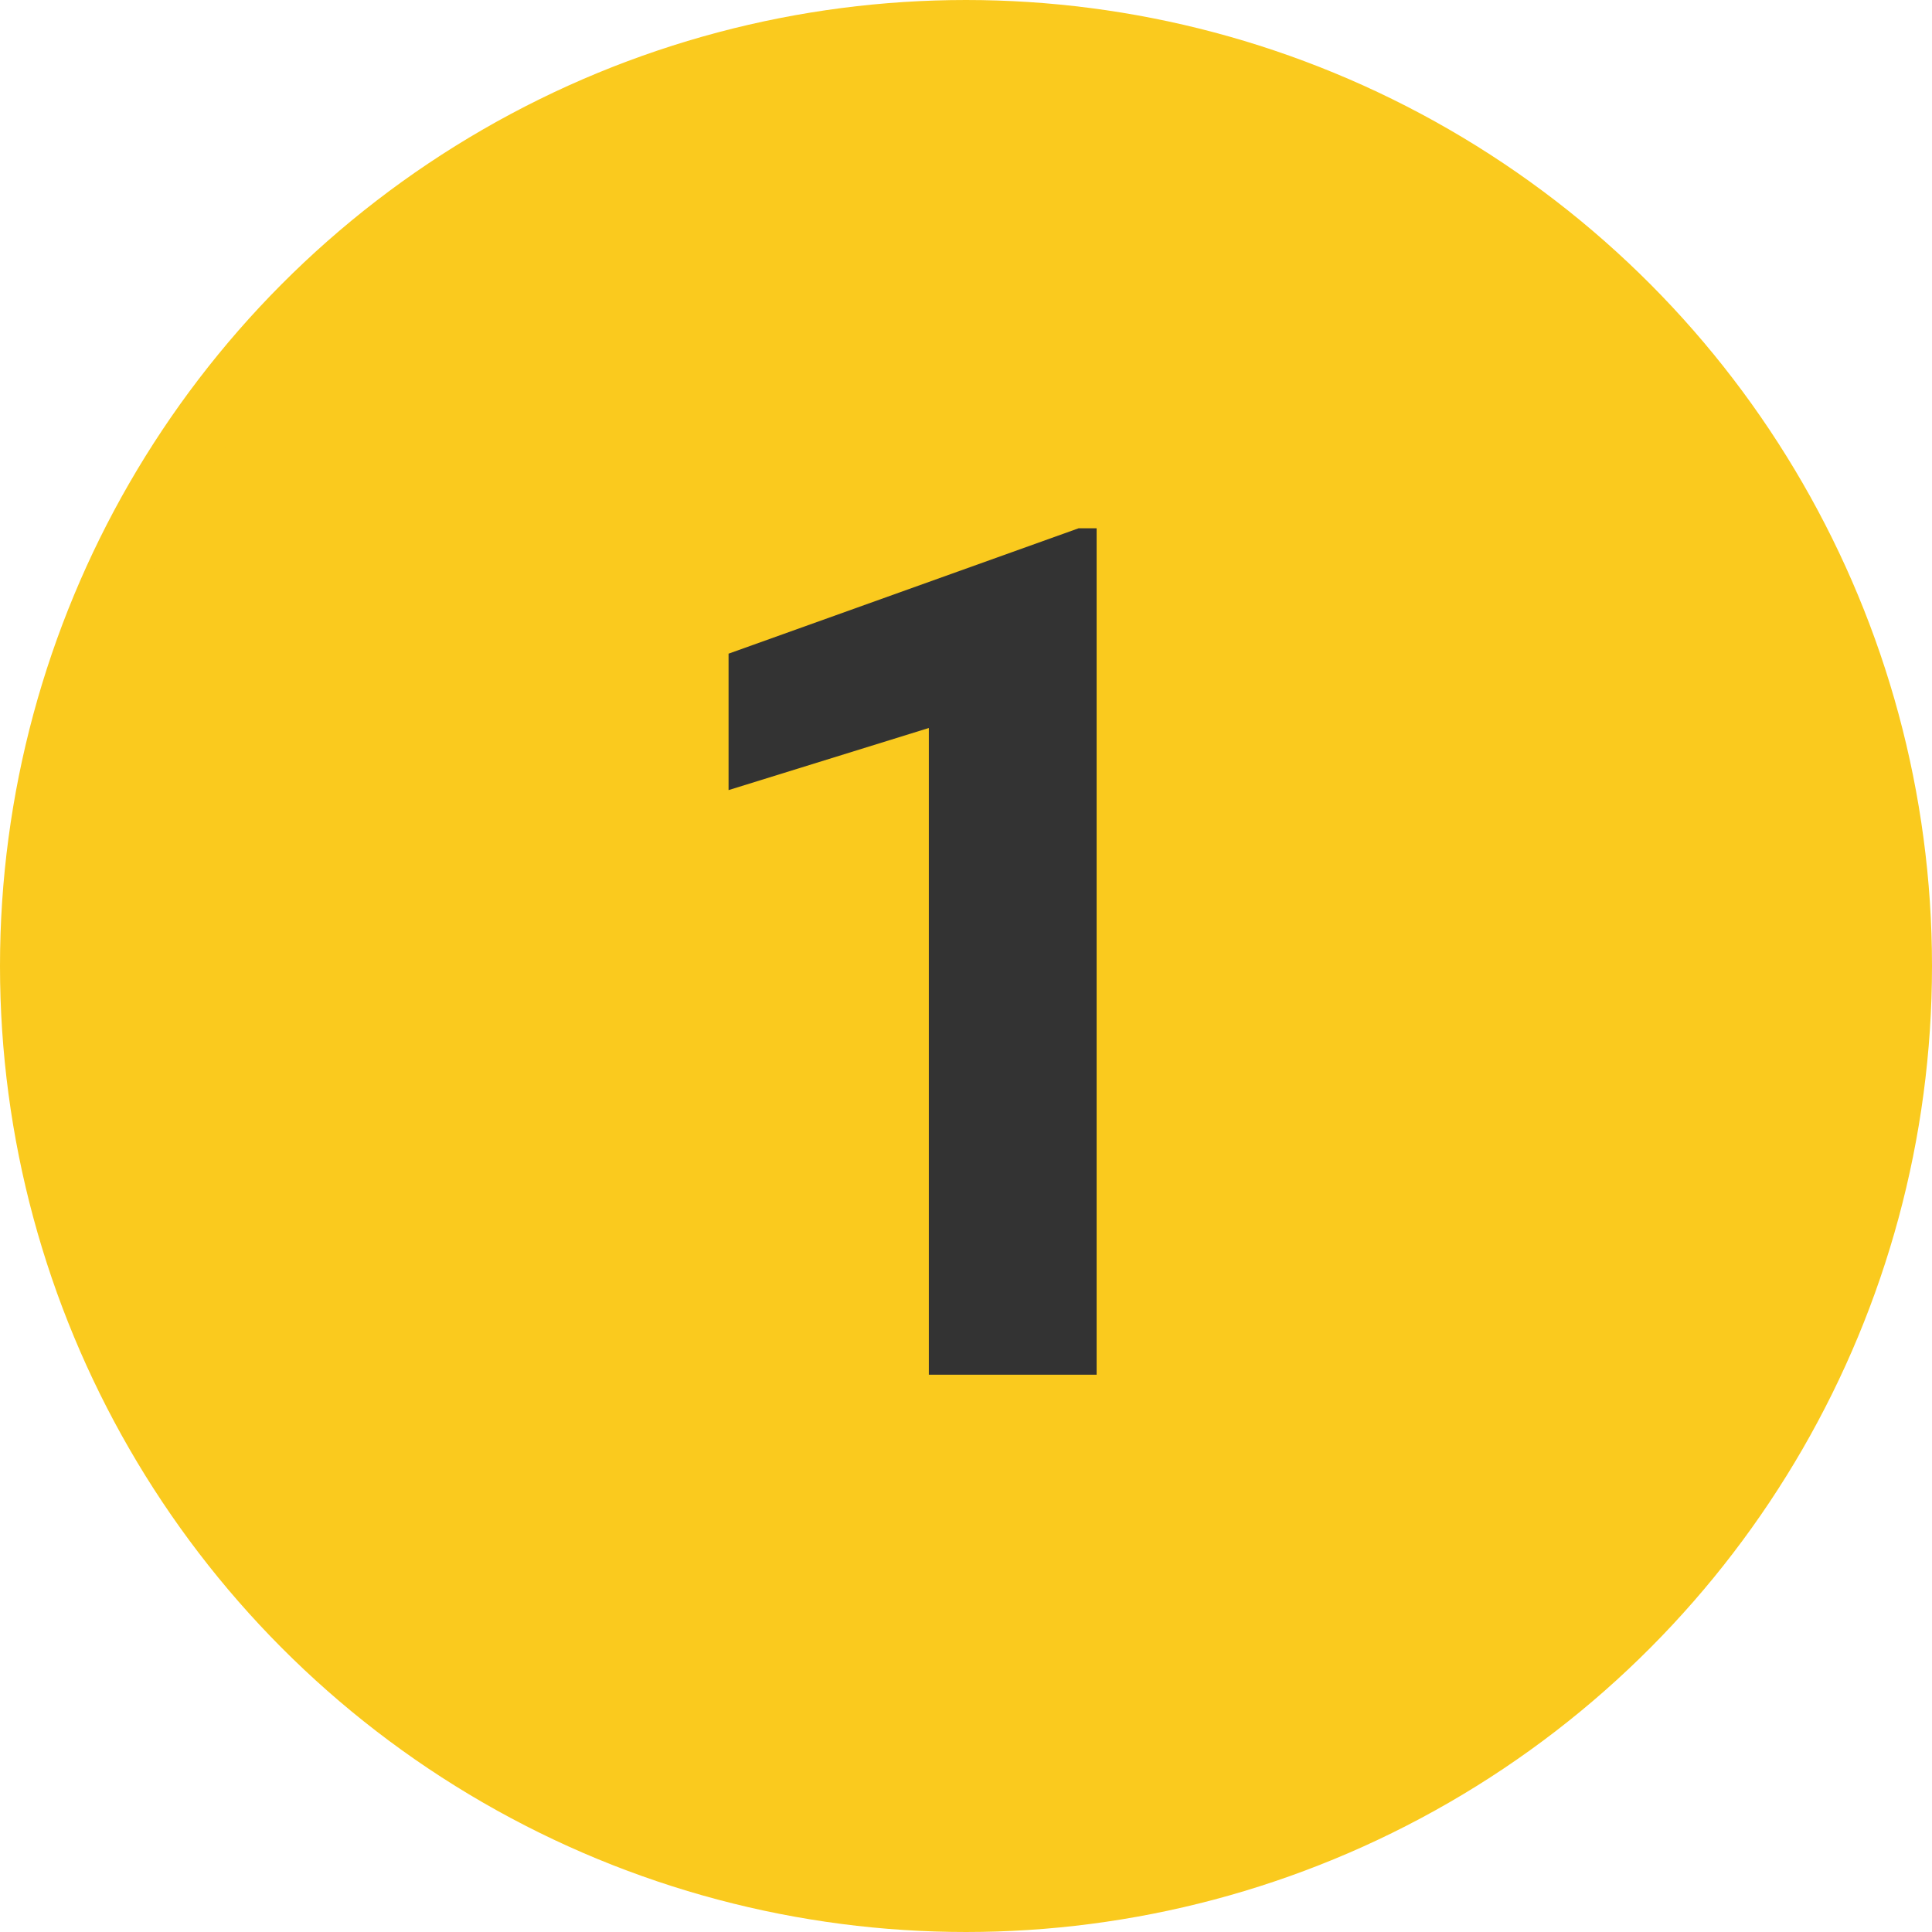
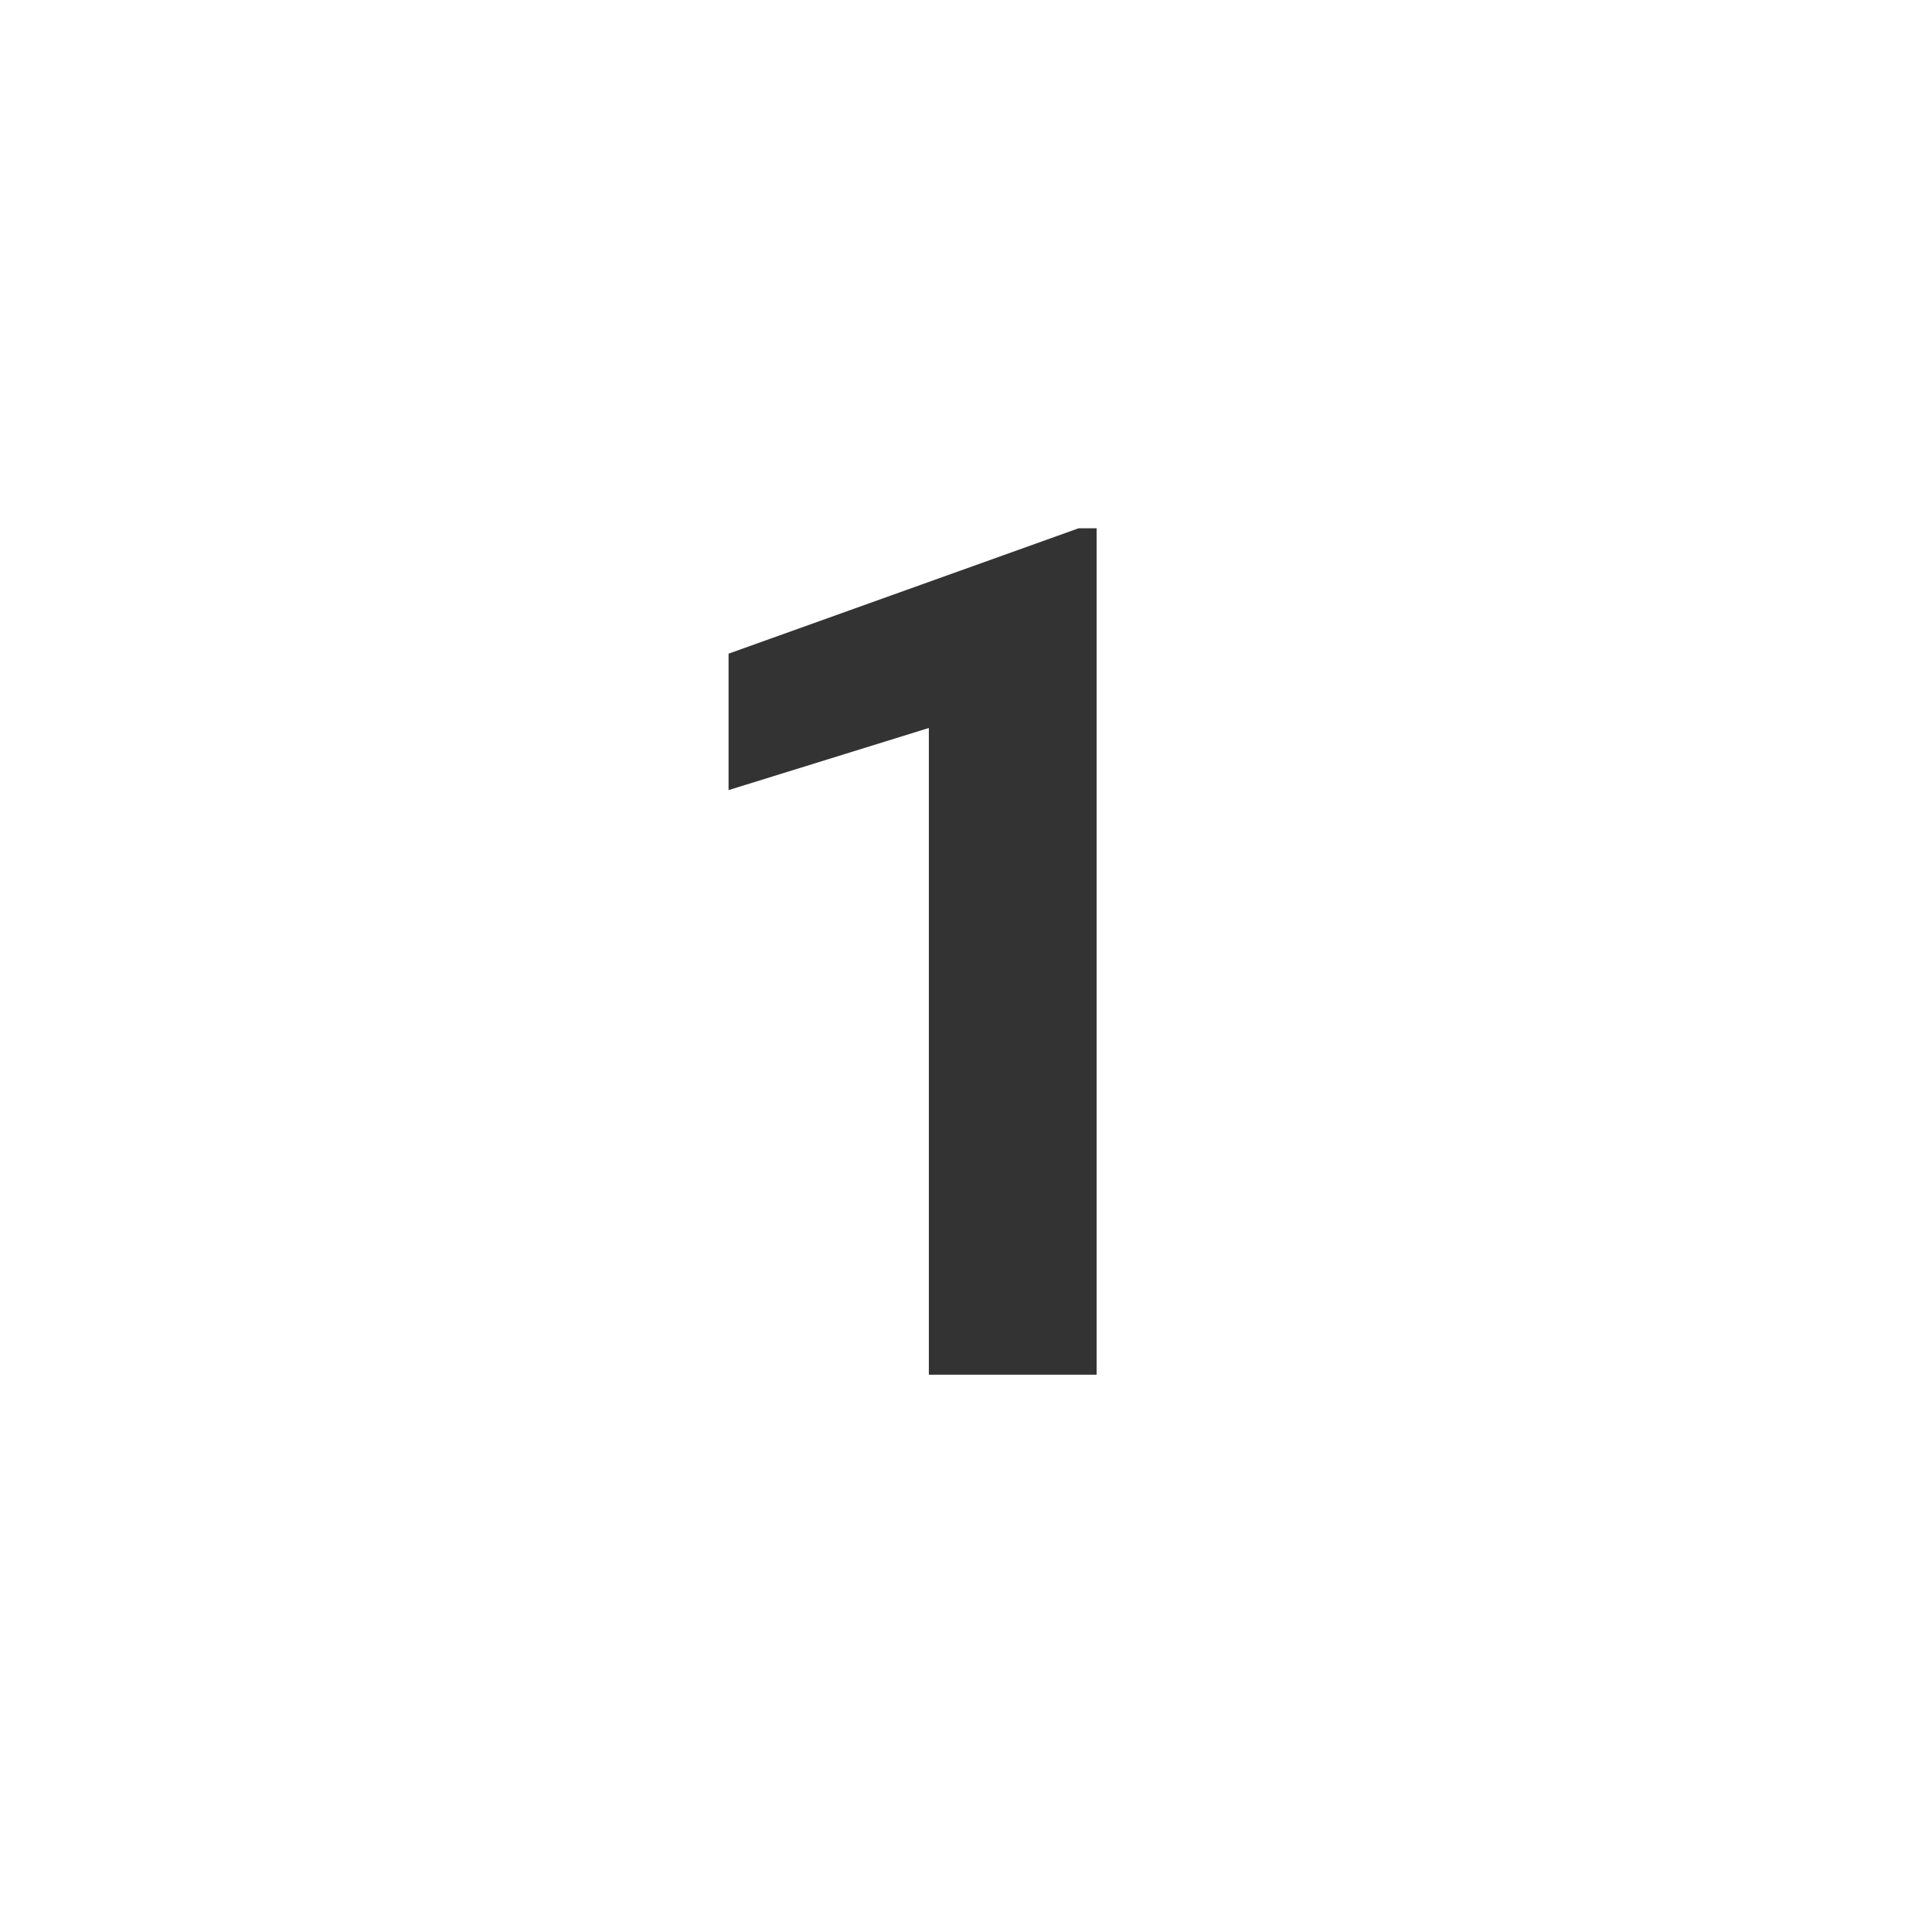
<svg xmlns="http://www.w3.org/2000/svg" width="156" height="156" viewBox="0 0 156 156" fill="none">
-   <circle cx="78" cy="78" r="75.5" fill="#FACA1E" stroke="#FACA1E" stroke-width="5" />
  <path d="M88.547 111H75V58.781L58.828 63.797V52.781L87.094 42.656H88.547V111Z" fill="#333333" />
</svg>